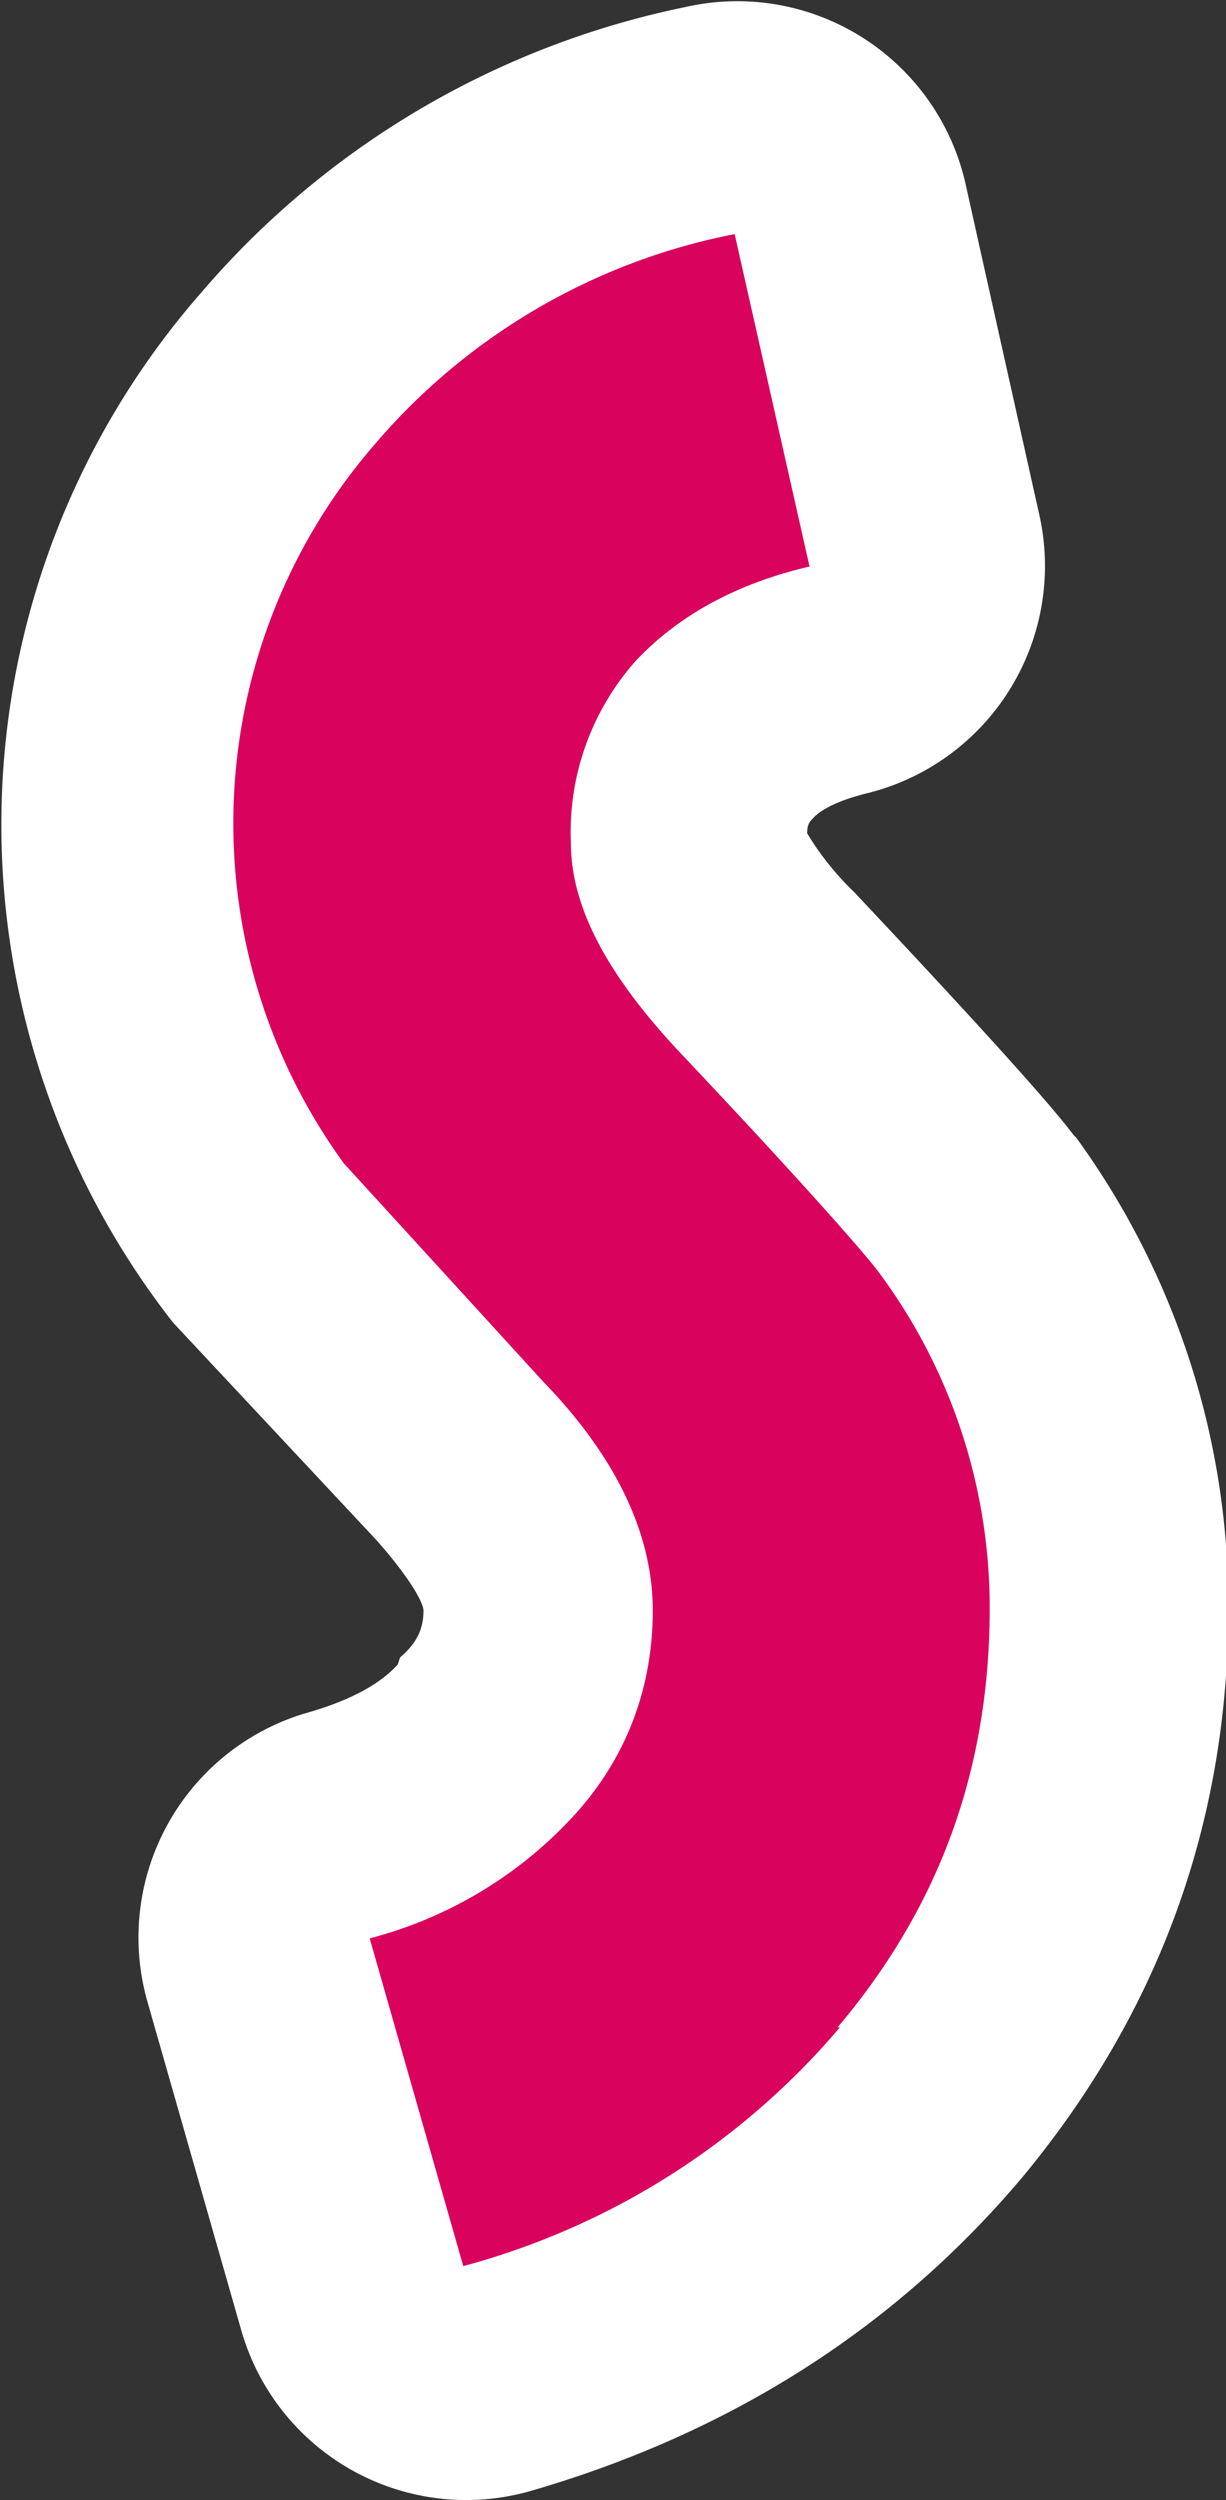
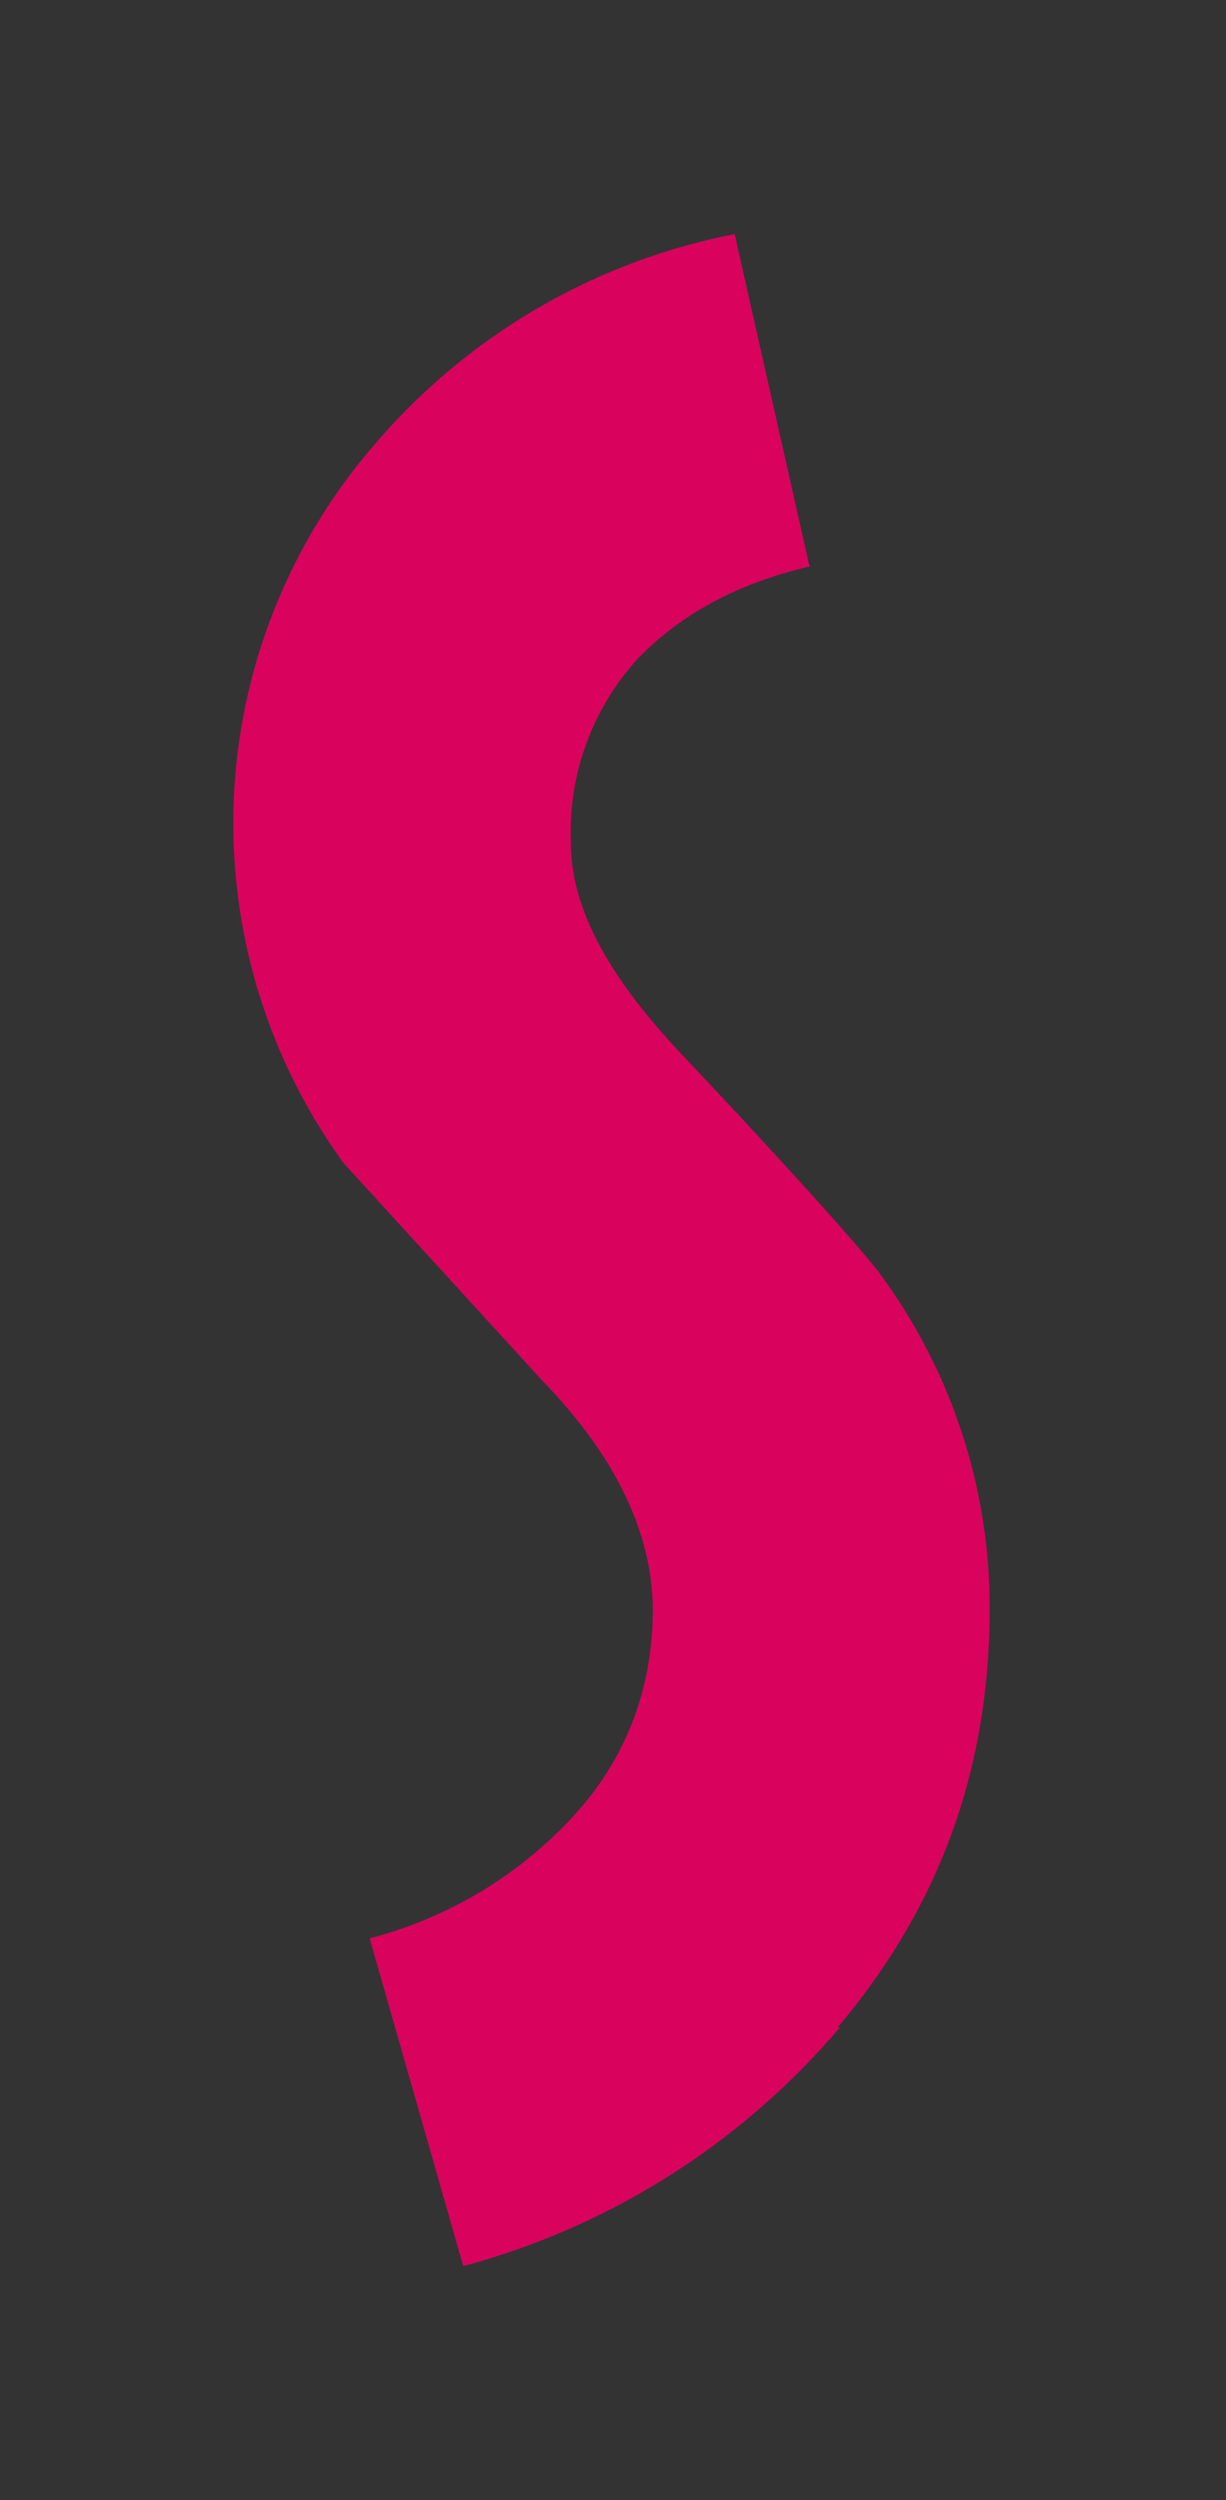
<svg xmlns="http://www.w3.org/2000/svg" width="52.4" height="106.8">
  <rect width="100%" height="100%" fill="#333333" stroke="none" />
-   <path d="M45.9 48.5c-.4-.5-1.3-1.8-9.4-10.4a12.3 12.3 0 0 1-2-2.5c0-.4.1-.5.3-.7.1-.1.6-.6 2.2-1a10 10 0 0 0 7.4-12L41.3 8a10 10 0 0 0-12-7.7A37 37 0 0 0 8.6 12.5a34.5 34.5 0 0 0-1.2 44l8.7 9.3c1.5 1.7 2 2.7 2 3 0 .8-.3 1.4-1 2l-.1.3c-.8.9-2.2 1.6-4 2.1a10 10 0 0 0-6.7 12.3l4 14a10 10 0 0 0 12.4 6.9c8.6-2.5 15.6-7 21-13.4 5.8-7 8.8-15.1 8.8-24.3A34 34 0 0 0 46 48.6Z" style="fill:#fff" />
  <path d="M35.9 86.6a32 32 0 0 1-16.1 10.2l-4-14a18 18 0 0 0 8.5-5c2.4-2.5 3.6-5.6 3.6-9 0-3.2-1.5-6.5-4.7-9.8l-8.5-9.3A24.7 24.7 0 0 1 16 19a27 27 0 0 1 15.4-9l3.2 14.2c-3 .7-5.5 2-7.4 4a11 11 0 0 0-2.8 7.8c0 2.7 1.5 5.6 4.7 9 5.2 5.5 8 8.7 8.5 9.4a24 24 0 0 1 4.7 14.3c0 6.8-2.1 12.7-6.5 17.9Z" style="fill:#d9035d" />
</svg>